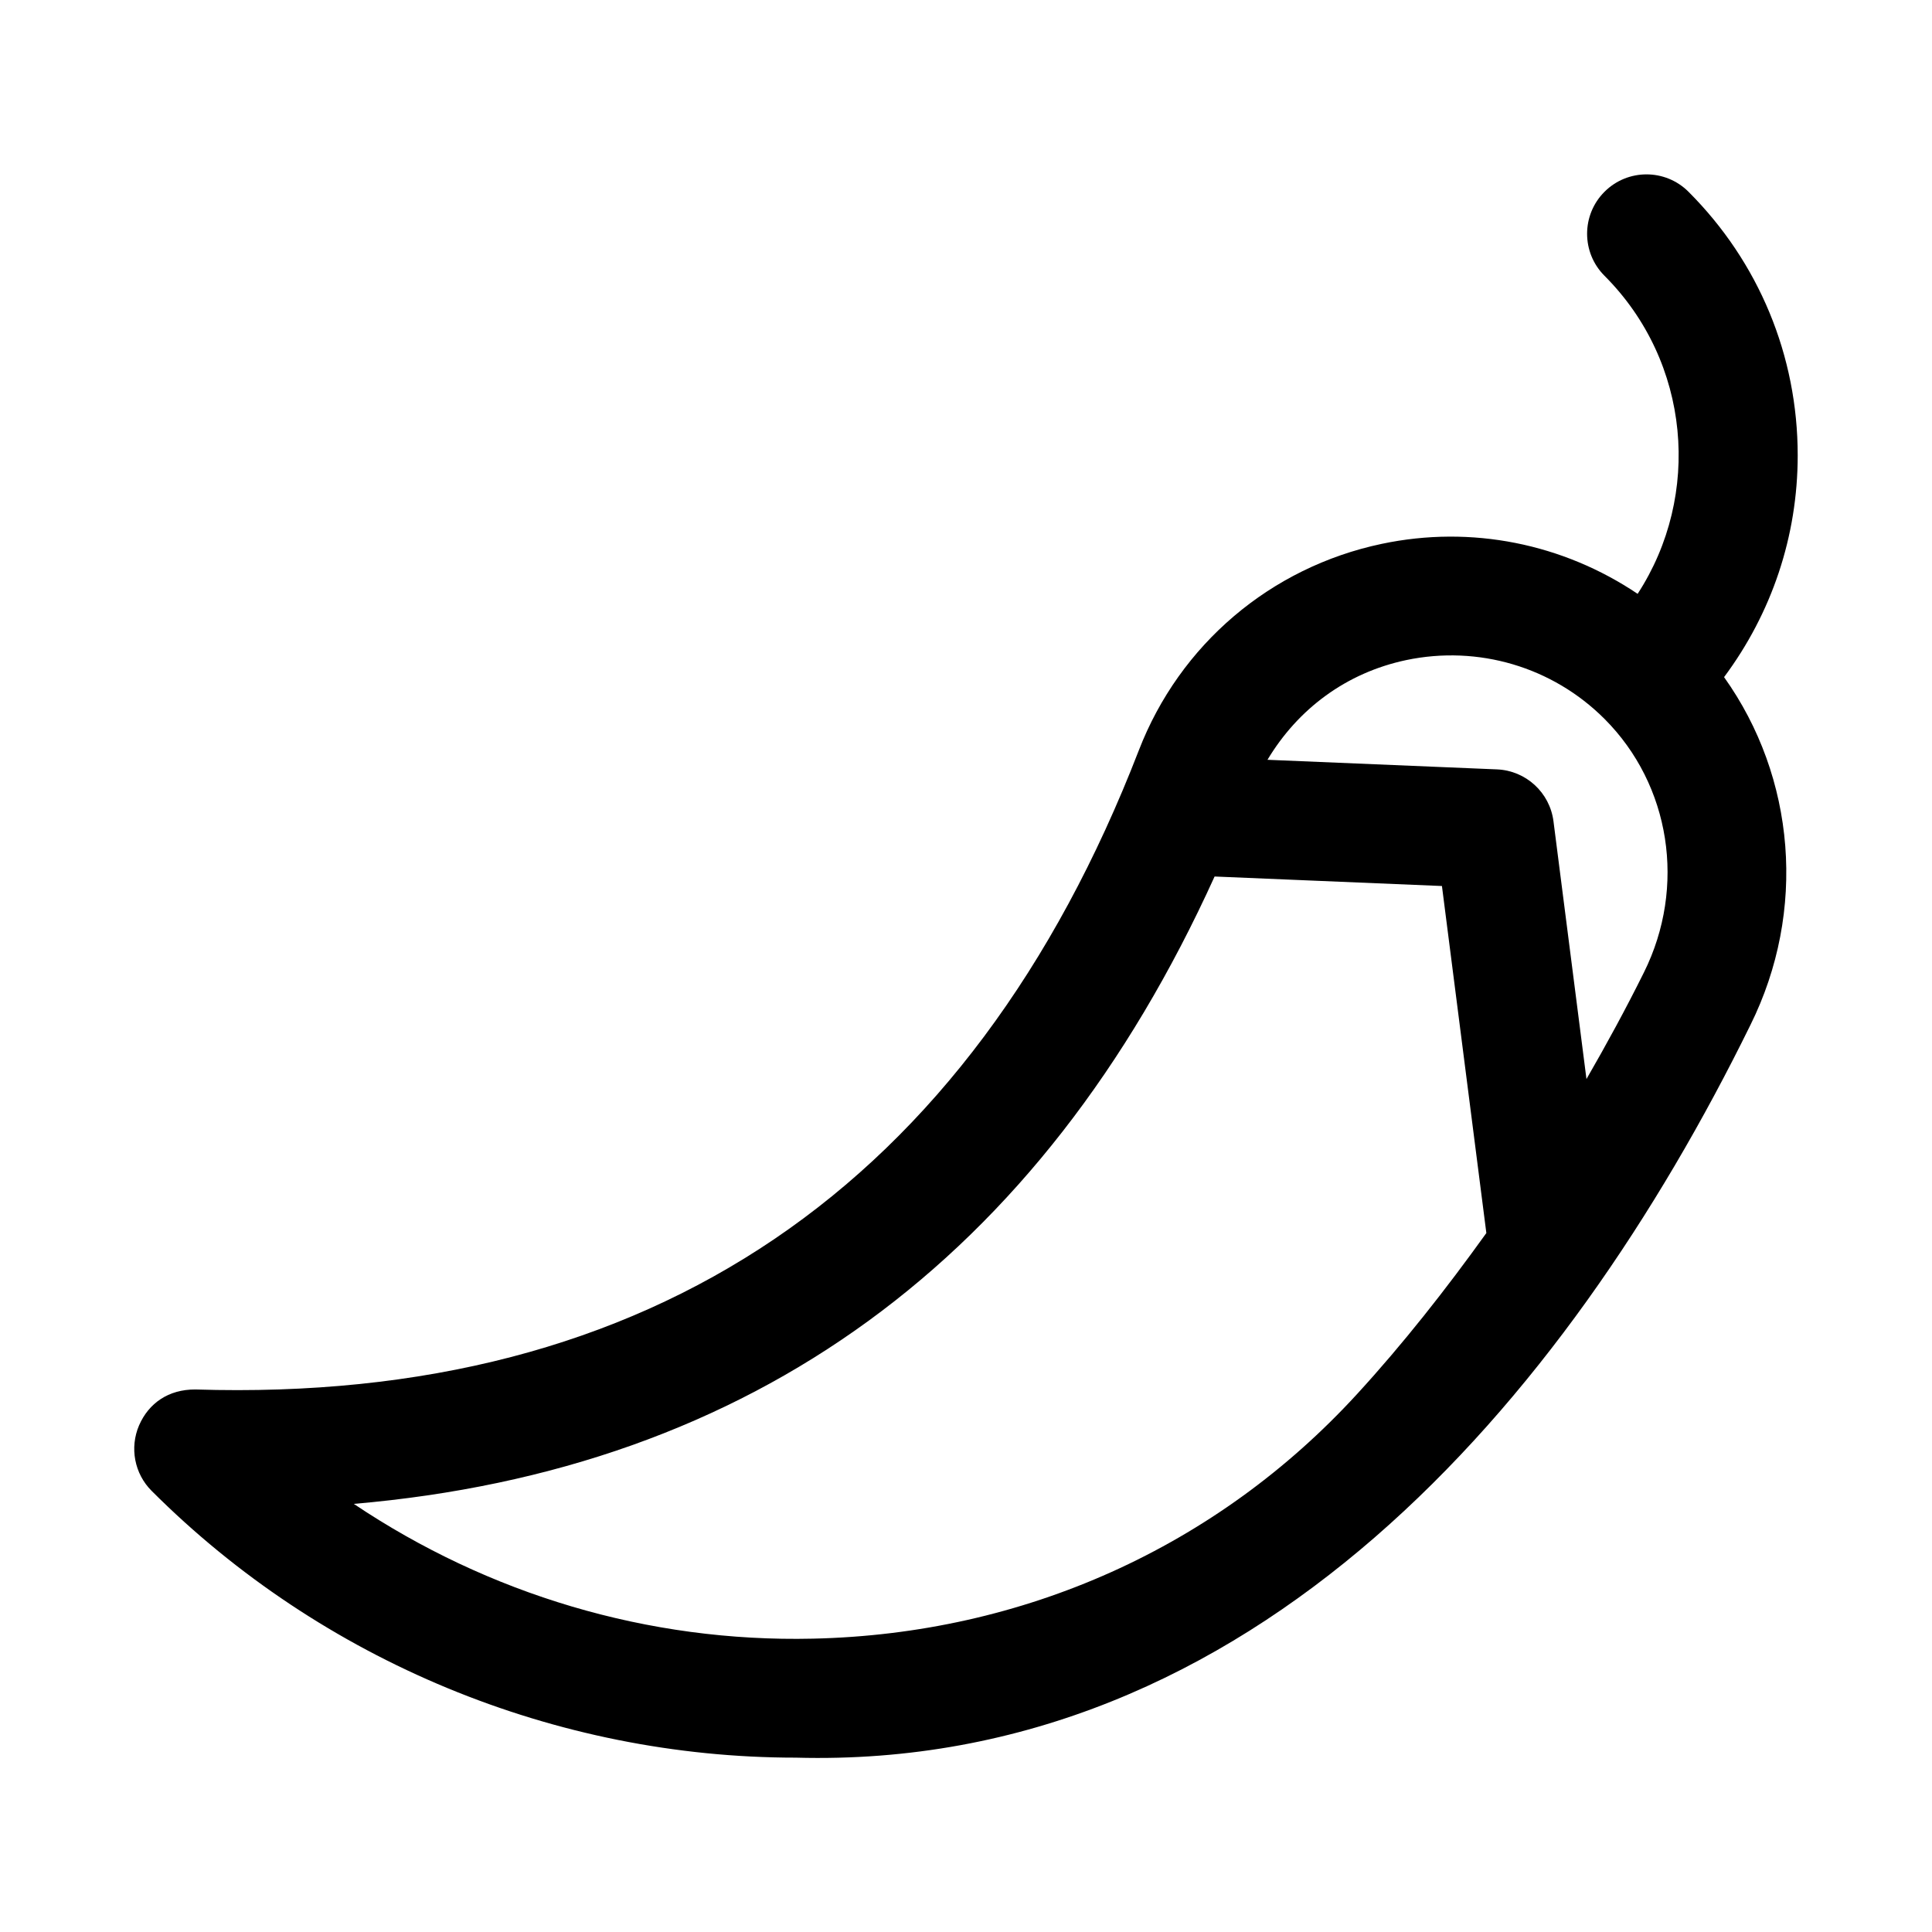
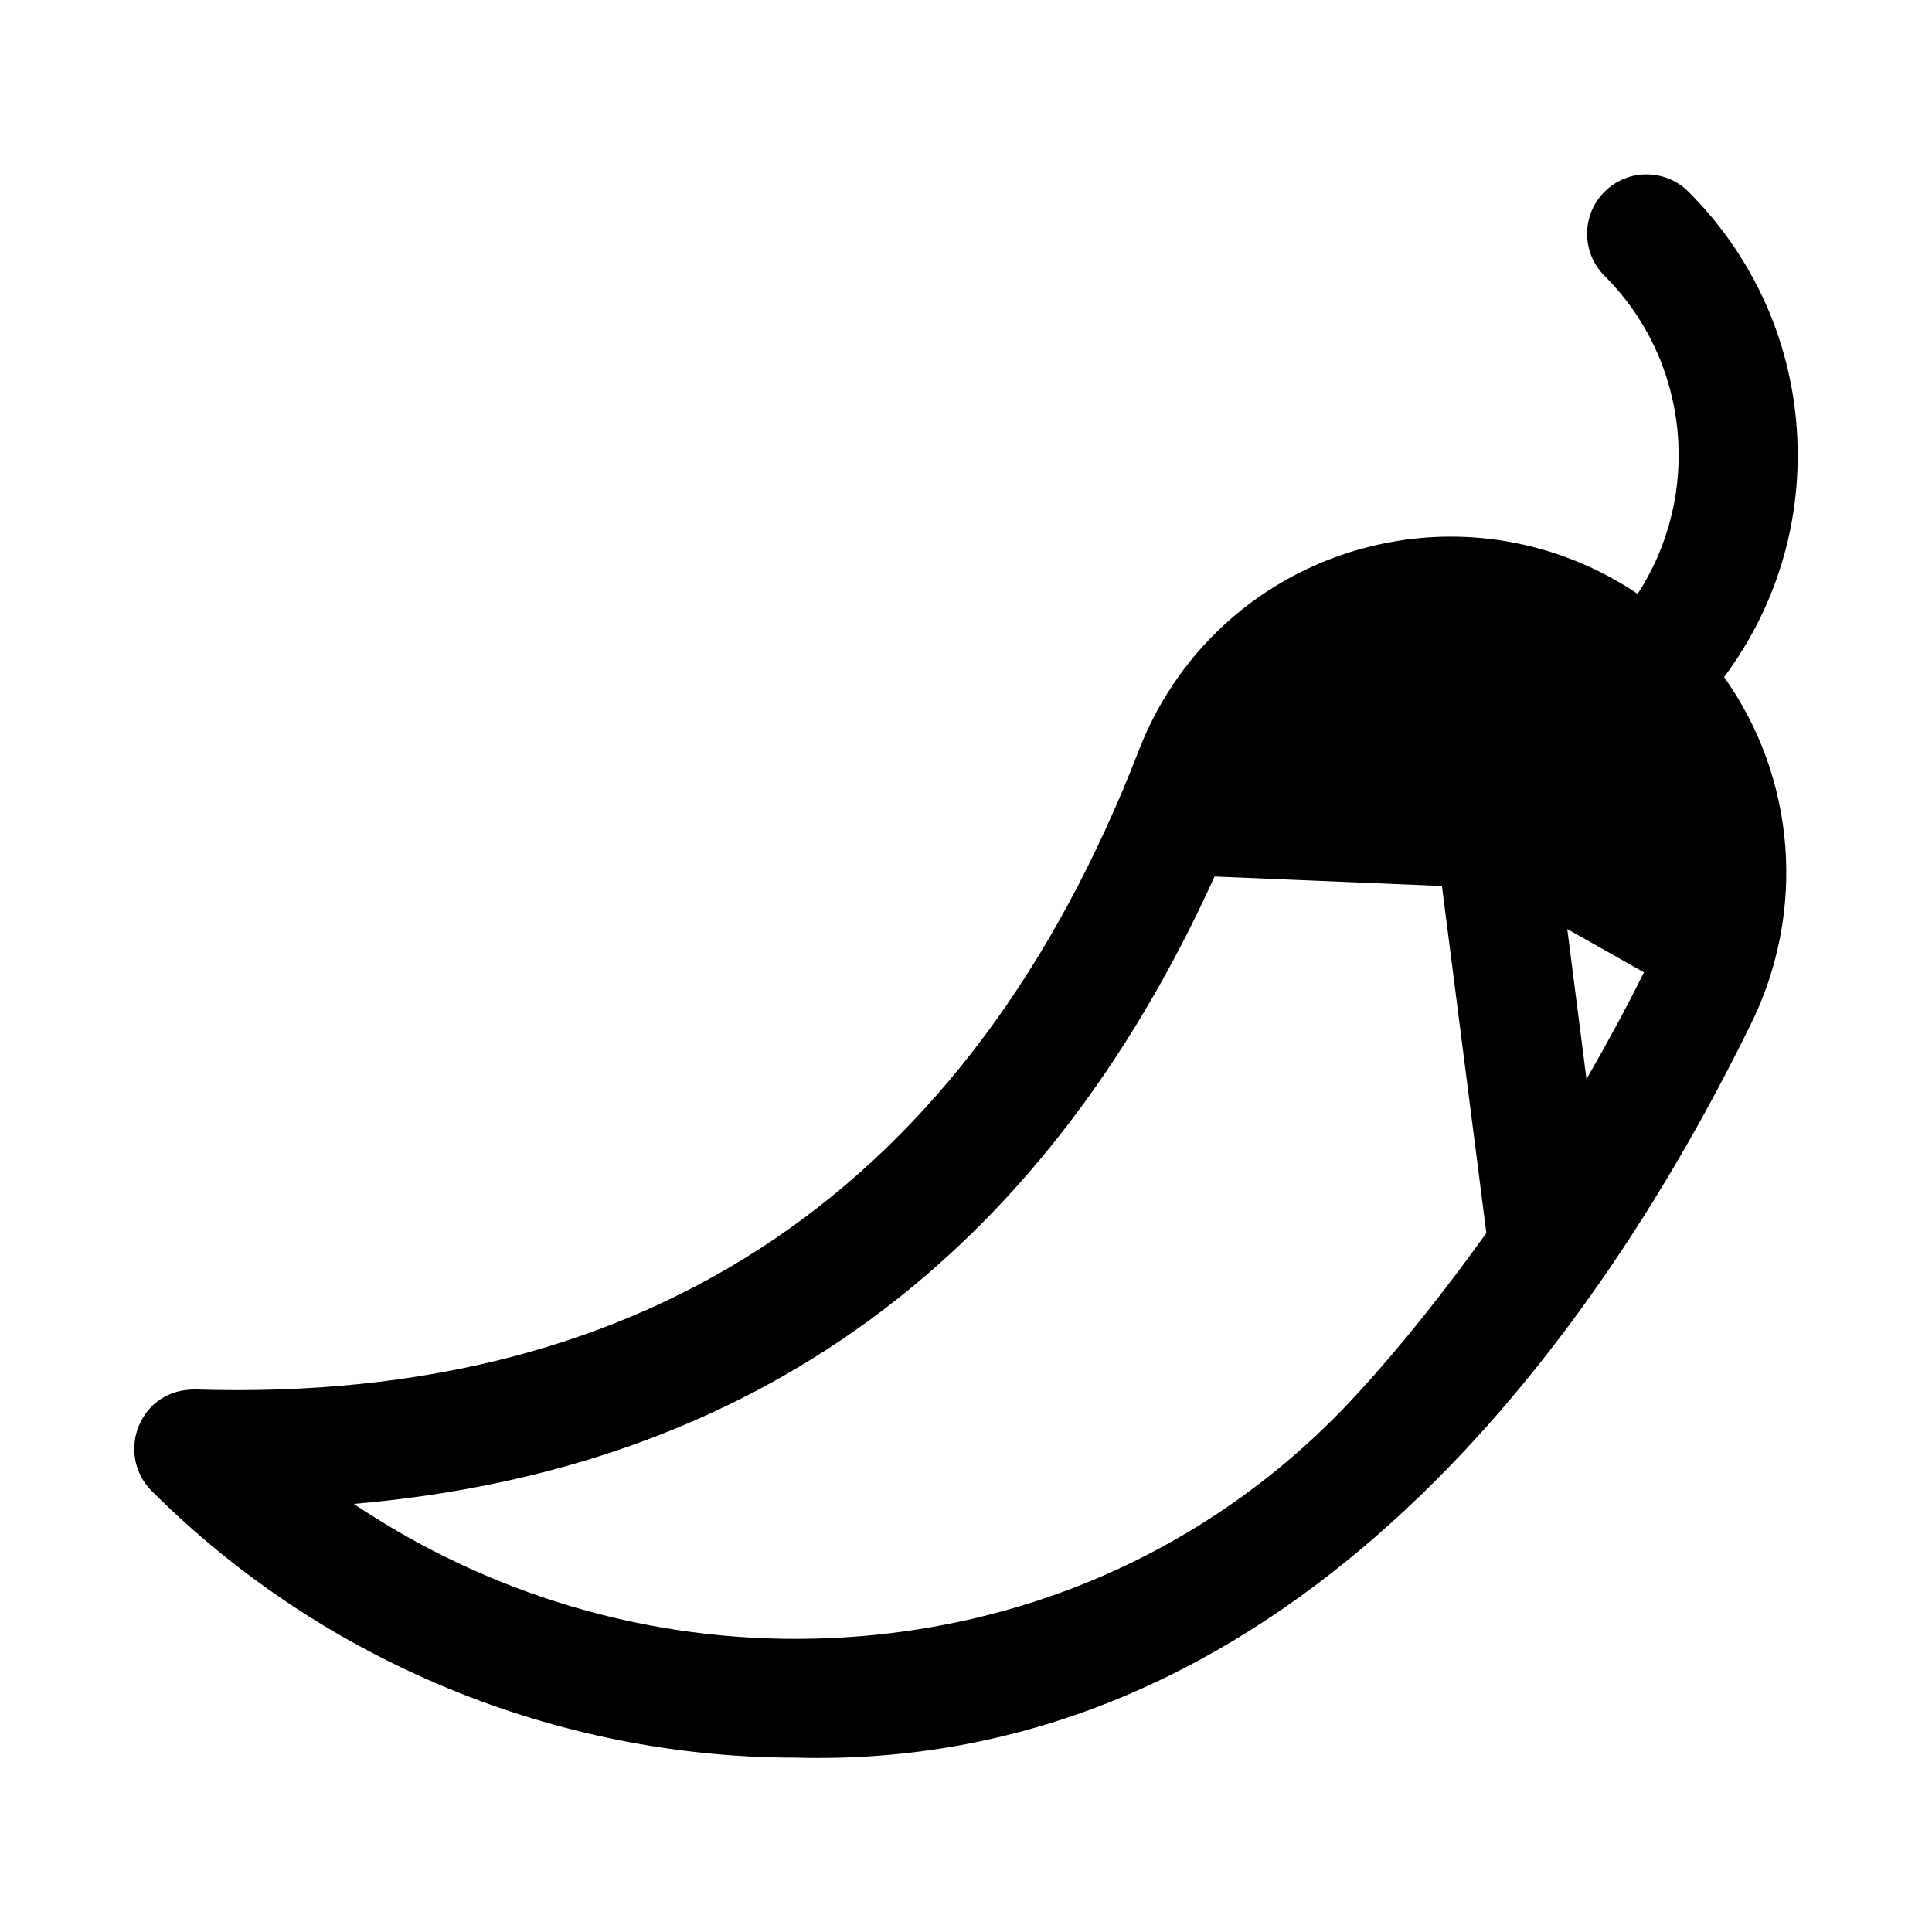
<svg xmlns="http://www.w3.org/2000/svg" fill="#000000" width="800px" height="800px" version="1.1" viewBox="144 144 512 512">
-   <path d="m620.41 264.67c0-26.383-10.285-51.199-28.938-69.848-6.148-6.148-16.113-6.148-22.262 0-6.148 6.148-6.148 16.113 0 22.262 22.859 22.871 25.766 58.207 8.781 84.289-19.727-13.254-43.98-18.281-67.84-13.242-29.441 6.211-53.504 26.66-64.344 54.703-44.789 115.77-129.44 173.17-250.04 169.39-7.102-0.031-12.348 3.613-14.914 9.516-2.535 5.918-1.23 12.809 3.336 17.359 45.094 45.109 107.05 70.695 170.72 70.695 120.86 3.32 203.87-94.223 252.95-194.12 15.035-30.285 11.957-65.699-6.965-92.23 12.602-16.914 19.516-37.289 19.516-58.766zm-260.99 313.59c-43.742 1-86.008-11.809-121.66-35.715 105.57-9.062 182.1-64.848 228.12-166.26l60.25 2.519 11.77 91.965c-10.746 14.965-22.051 29.348-34.25 42.66-37.172 40.586-88.387 63.602-144.23 64.832zm220.25-176.58c-4.797 9.668-9.918 19.062-15.238 28.281l-8.746-68.336c-0.984-7.609-7.305-13.406-14.961-13.73l-60.828-2.543c8.07-13.473 20.863-23.062 36.781-26.426 19.051-3.996 38.73 1.785 52.535 15.59 17.5 17.516 21.711 44.5 10.457 67.164z" />
+   <path d="m620.41 264.67c0-26.383-10.285-51.199-28.938-69.848-6.148-6.148-16.113-6.148-22.262 0-6.148 6.148-6.148 16.113 0 22.262 22.859 22.871 25.766 58.207 8.781 84.289-19.727-13.254-43.98-18.281-67.84-13.242-29.441 6.211-53.504 26.66-64.344 54.703-44.789 115.77-129.44 173.17-250.04 169.39-7.102-0.031-12.348 3.613-14.914 9.516-2.535 5.918-1.23 12.809 3.336 17.359 45.094 45.109 107.05 70.695 170.72 70.695 120.86 3.32 203.87-94.223 252.95-194.12 15.035-30.285 11.957-65.699-6.965-92.23 12.602-16.914 19.516-37.289 19.516-58.766zm-260.99 313.59c-43.742 1-86.008-11.809-121.66-35.715 105.57-9.062 182.1-64.848 228.12-166.26l60.25 2.519 11.77 91.965c-10.746 14.965-22.051 29.348-34.25 42.66-37.172 40.586-88.387 63.602-144.23 64.832zm220.25-176.58c-4.797 9.668-9.918 19.062-15.238 28.281l-8.746-68.336c-0.984-7.609-7.305-13.406-14.961-13.73l-60.828-2.543z" />
</svg>